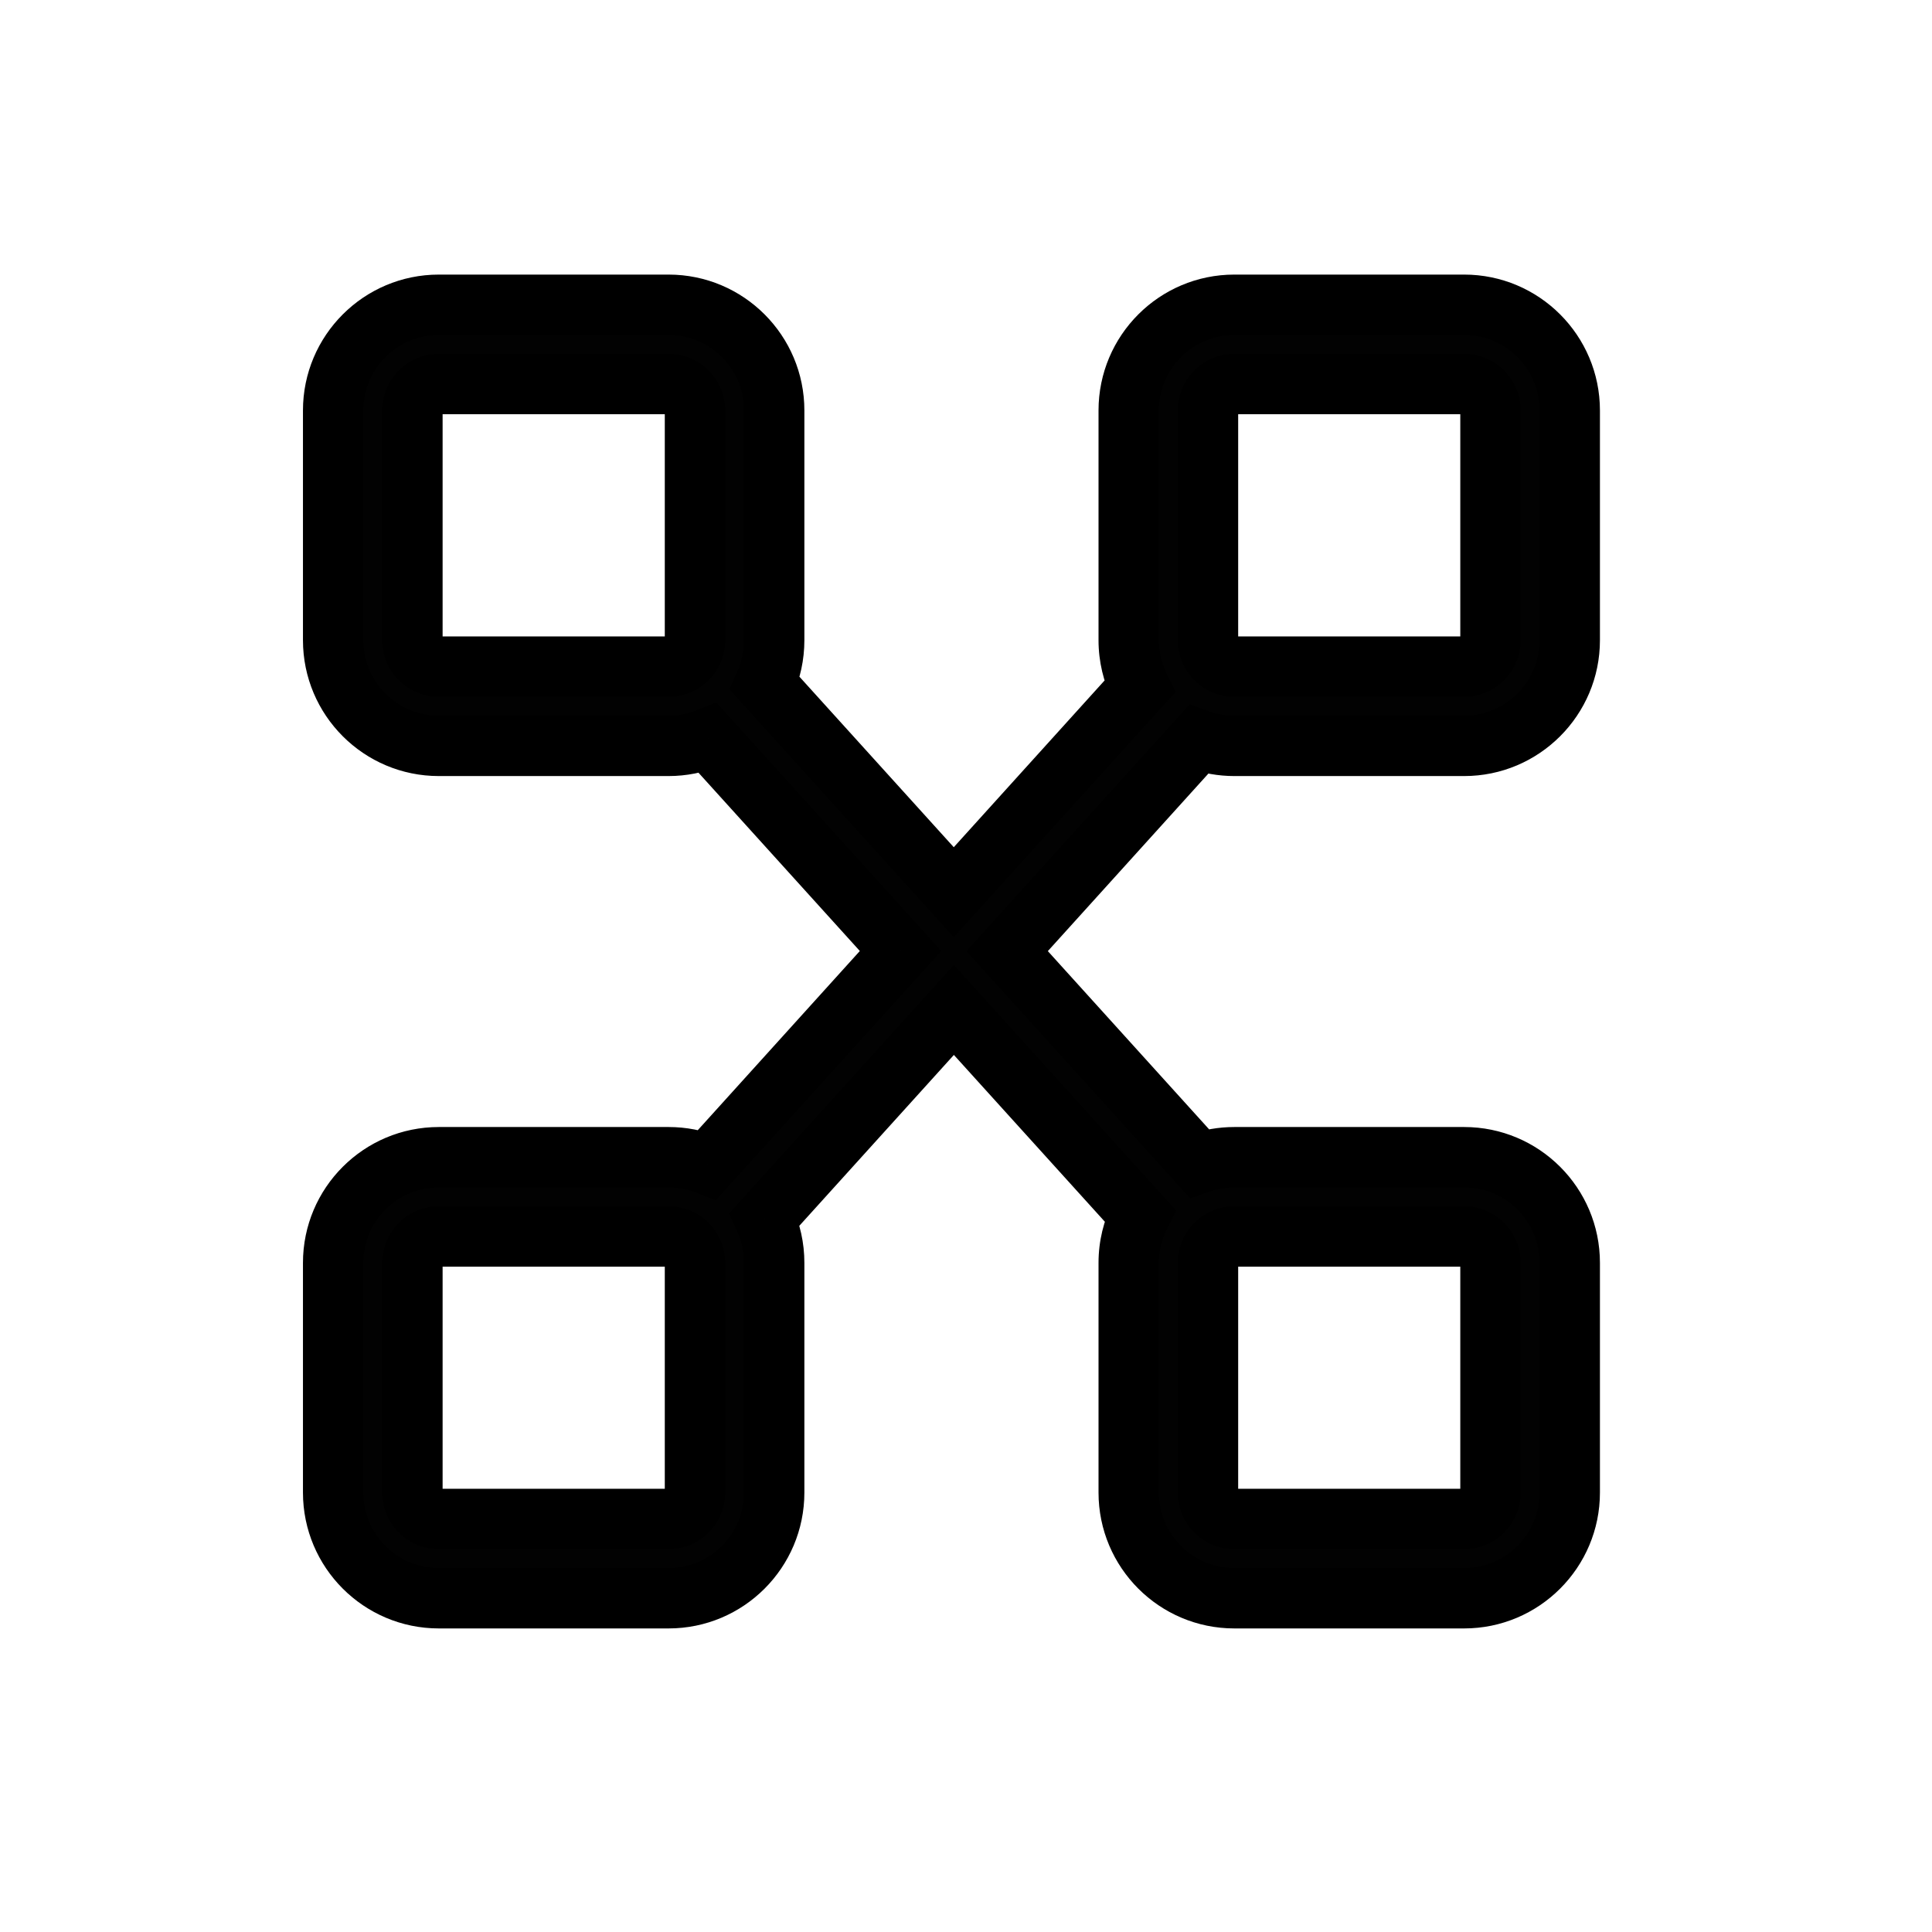
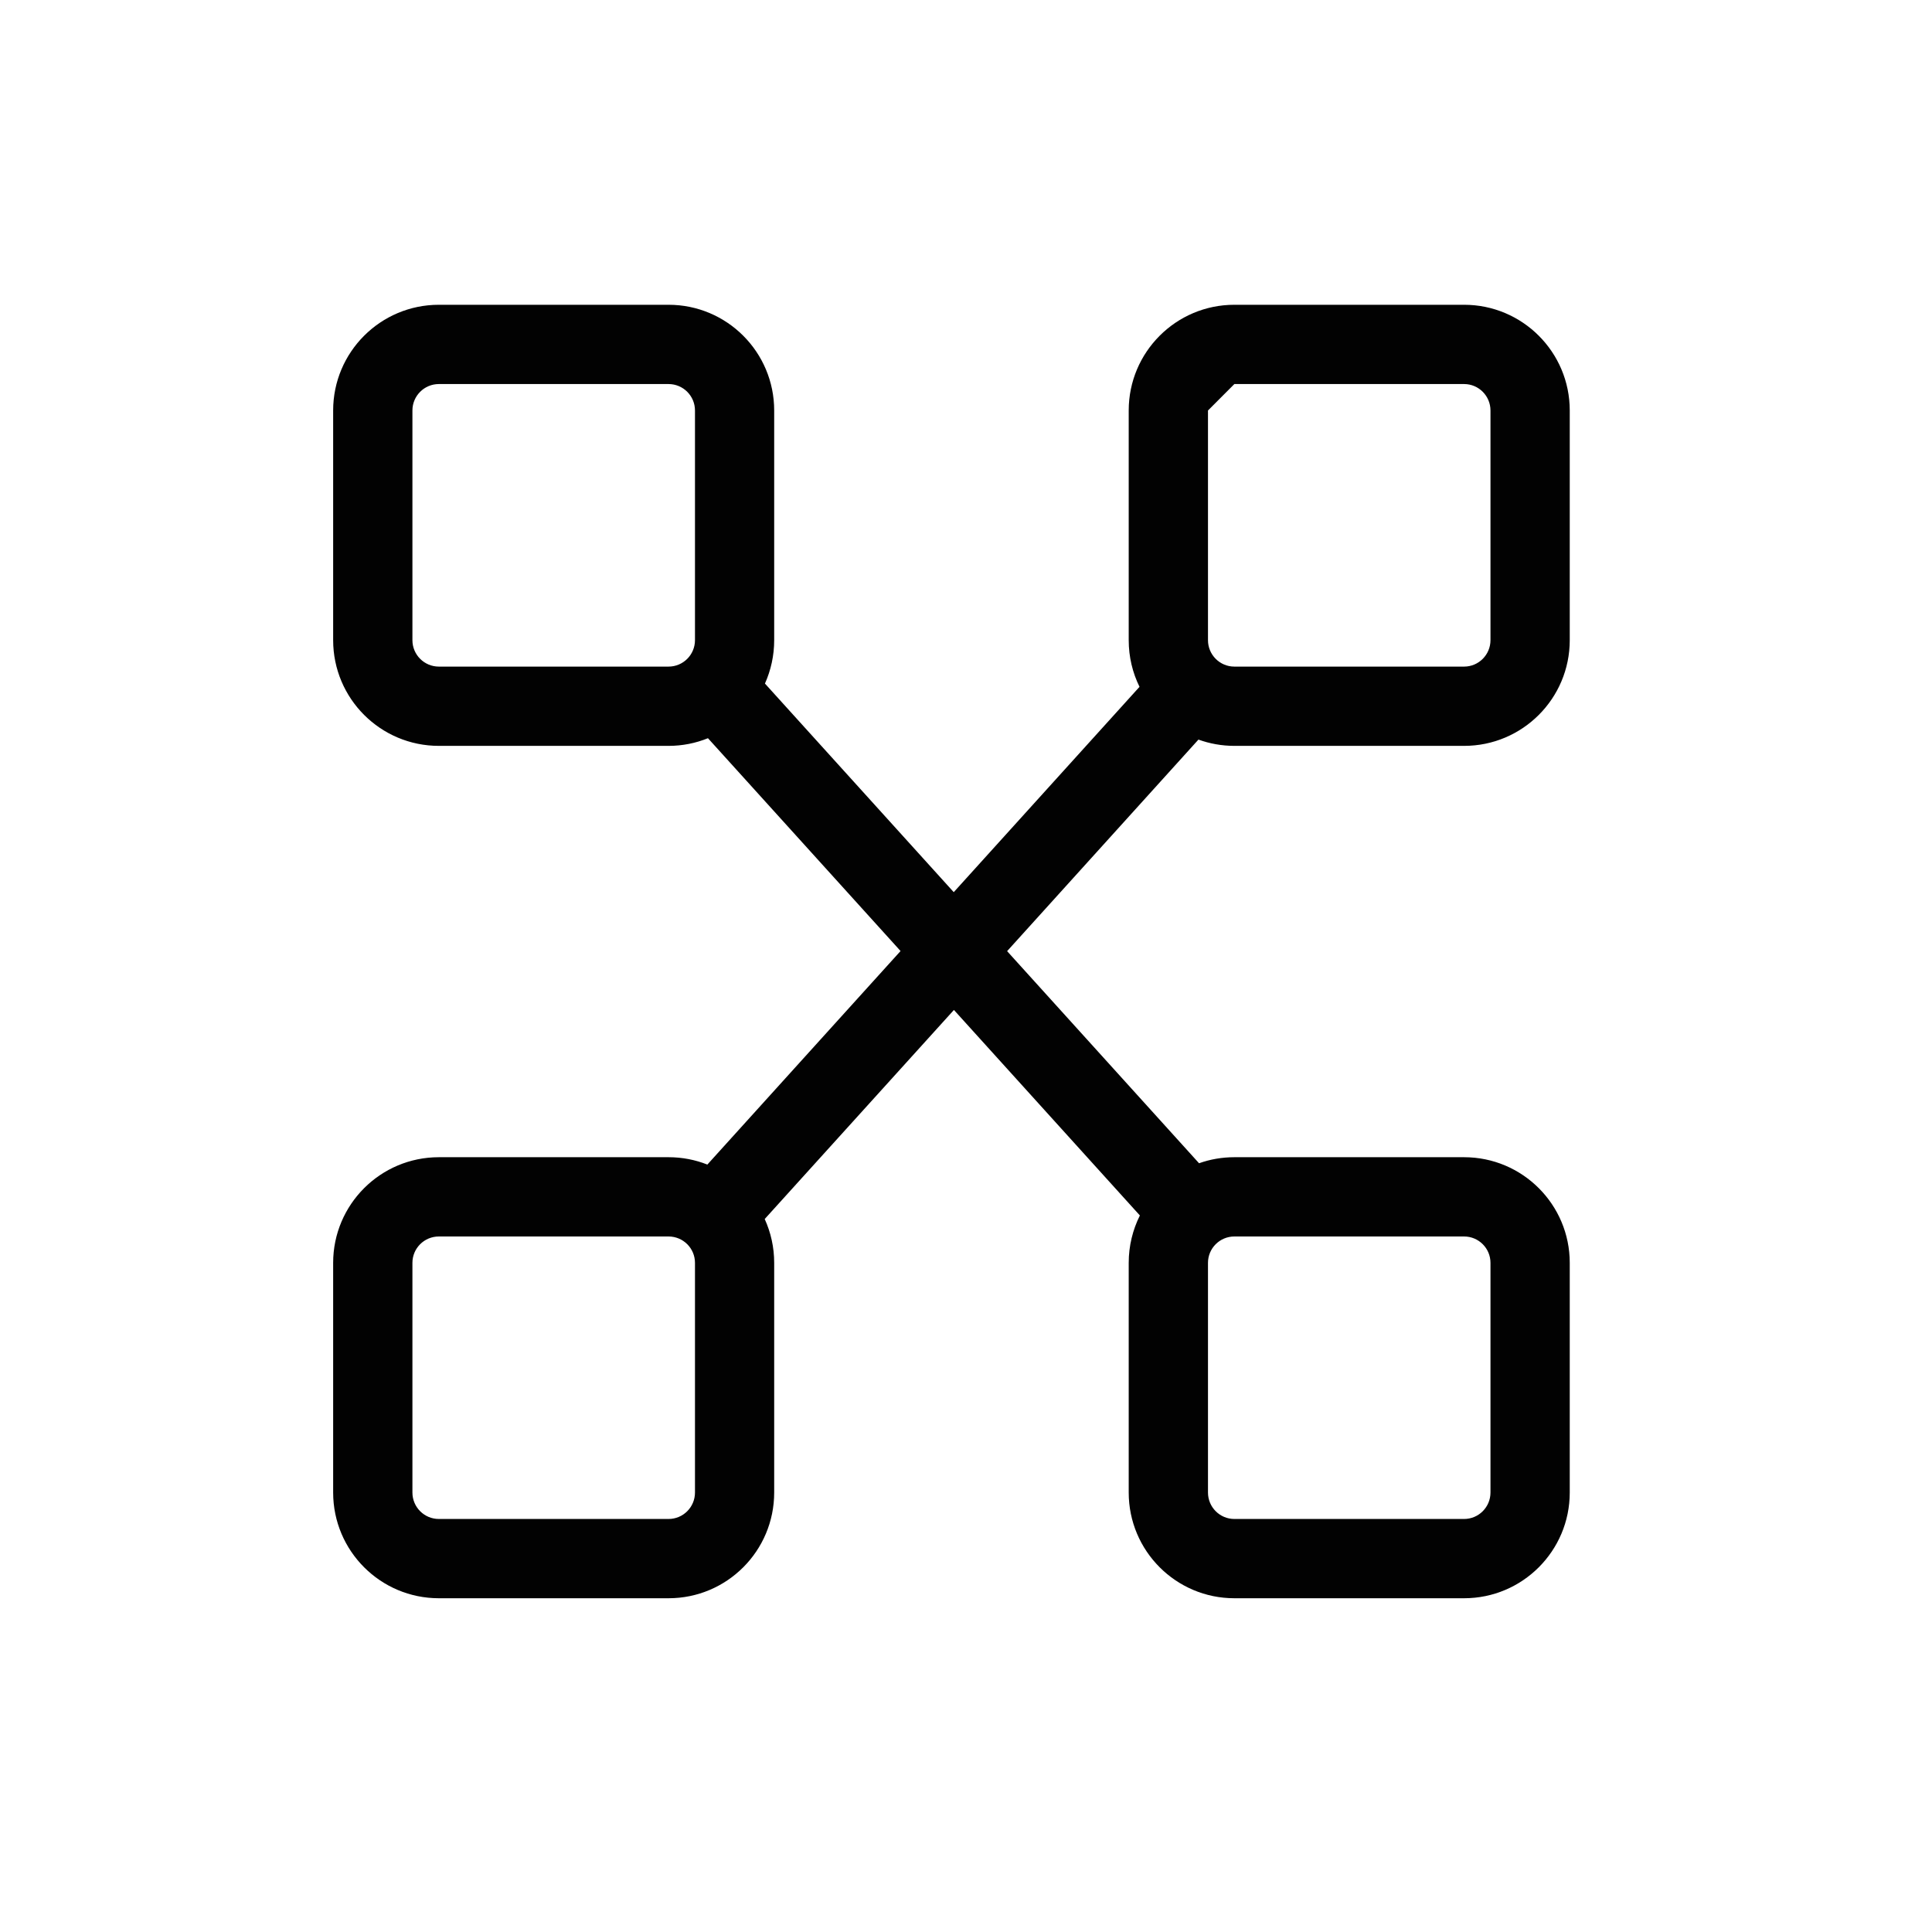
<svg xmlns="http://www.w3.org/2000/svg" width="32" height="32" viewBox="0 0 32 32" fill="none">
-   <path fill-rule="evenodd" clip-rule="evenodd" d="M11.073 6.361H7.269C7.027 6.361 6.831 6.557 6.831 6.799V10.603C6.831 10.845 7.027 11.041 7.269 11.041H11.073C11.315 11.041 11.511 10.845 11.511 10.603V6.799C11.511 6.557 11.315 6.361 11.073 6.361ZM7.269 5.048C6.302 5.048 5.518 5.832 5.518 6.799V10.603C5.518 11.57 6.302 12.354 7.269 12.354H11.073C11.304 12.354 11.524 12.309 11.726 12.227L14.916 15.752L11.716 19.289C11.517 19.21 11.3 19.167 11.073 19.167H7.269C6.302 19.167 5.518 19.951 5.518 20.917V24.721C5.518 25.688 6.302 26.472 7.269 26.472H11.073C12.04 26.472 12.823 25.688 12.823 24.721V20.917C12.823 20.658 12.767 20.413 12.666 20.191L15.8 16.728L18.88 20.132C18.762 20.368 18.695 20.635 18.695 20.917V24.721C18.695 25.688 19.479 26.472 20.445 26.472H24.25C25.216 26.472 26 25.688 26 24.721V20.917C26 19.951 25.216 19.167 24.25 19.167H20.445C20.24 19.167 20.043 19.202 19.86 19.267L16.681 15.754L19.85 12.25C20.036 12.317 20.236 12.354 20.445 12.354H24.25C25.216 12.354 26 11.57 26 10.603V6.799C26 5.832 25.216 5.048 24.25 5.048H20.445C19.479 5.048 18.695 5.832 18.695 6.799V10.603C18.695 10.88 18.759 11.143 18.874 11.376L15.797 14.777L12.67 11.322C12.768 11.102 12.823 10.859 12.823 10.603V6.799C12.823 5.832 12.04 5.048 11.073 5.048H7.269ZM11.073 20.48H7.269C7.027 20.48 6.831 20.675 6.831 20.917V24.721C6.831 24.963 7.027 25.159 7.269 25.159H11.073C11.315 25.159 11.511 24.963 11.511 24.721V20.917C11.511 20.675 11.315 20.48 11.073 20.48ZM20.445 20.48H24.25C24.491 20.48 24.687 20.675 24.687 20.917V24.721C24.687 24.963 24.491 25.159 24.25 25.159H20.445C20.204 25.159 20.008 24.963 20.008 24.721V20.917C20.008 20.675 20.204 20.48 20.445 20.48ZM20.445 6.361H24.25C24.491 6.361 24.687 6.557 24.687 6.799V10.603C24.687 10.845 24.491 11.041 24.25 11.041H20.445C20.204 11.041 20.008 10.845 20.008 10.603V6.799C20.008 6.557 20.204 6.361 20.445 6.361Z" fill="#020202" />
-   <path d="M11.726 12.227L12.097 11.892L11.863 11.633L11.54 11.764L11.726 12.227ZM14.916 15.752L15.287 16.087L15.59 15.752L15.287 15.416L14.916 15.752ZM11.716 19.289L11.533 19.754L11.855 19.881L12.087 19.624L11.716 19.289ZM12.666 20.191L12.296 19.856L12.075 20.1L12.211 20.399L12.666 20.191ZM15.8 16.728L16.17 16.392L15.799 15.983L15.429 16.392L15.8 16.728ZM18.88 20.132L19.327 20.357L19.481 20.051L19.251 19.797L18.88 20.132ZM19.86 19.267L19.49 19.602L19.713 19.849L20.027 19.738L19.86 19.267ZM16.681 15.754L16.31 15.418L16.007 15.754L16.31 16.089L16.681 15.754ZM19.85 12.25L20.02 11.78L19.705 11.665L19.48 11.914L19.85 12.25ZM18.874 11.376L19.245 11.711L19.473 11.46L19.323 11.155L18.874 11.376ZM15.797 14.777L15.427 15.113L15.797 15.523L16.168 15.113L15.797 14.777ZM12.67 11.322L12.214 11.116L12.079 11.414L12.299 11.657L12.67 11.322ZM7.269 6.861H11.073V5.861H7.269V6.861ZM7.331 6.799C7.331 6.833 7.303 6.861 7.269 6.861V5.861C6.751 5.861 6.331 6.281 6.331 6.799H7.331ZM7.331 10.603V6.799H6.331V10.603H7.331ZM7.269 10.541C7.303 10.541 7.331 10.569 7.331 10.603H6.331C6.331 11.121 6.751 11.541 7.269 11.541V10.541ZM11.073 10.541H7.269V11.541H11.073V10.541ZM11.011 10.603C11.011 10.569 11.039 10.541 11.073 10.541V11.541C11.591 11.541 12.011 11.121 12.011 10.603H11.011ZM11.011 6.799V10.603H12.011V6.799H11.011ZM11.073 6.861C11.039 6.861 11.011 6.833 11.011 6.799H12.011C12.011 6.281 11.591 5.861 11.073 5.861V6.861ZM6.018 6.799C6.018 6.108 6.578 5.548 7.269 5.548V4.548C6.026 4.548 5.018 5.556 5.018 6.799H6.018ZM6.018 10.603V6.799H5.018V10.603H6.018ZM7.269 11.854C6.578 11.854 6.018 11.294 6.018 10.603H5.018C5.018 11.846 6.026 12.854 7.269 12.854V11.854ZM11.073 11.854H7.269V12.854H11.073V11.854ZM11.54 11.764C11.396 11.822 11.239 11.854 11.073 11.854V12.854C11.369 12.854 11.653 12.796 11.913 12.691L11.54 11.764ZM15.287 15.416L12.097 11.892L11.356 12.563L14.545 16.087L15.287 15.416ZM12.087 19.624L15.287 16.087L14.545 15.416L11.346 18.953L12.087 19.624ZM11.073 19.667C11.236 19.667 11.391 19.698 11.533 19.754L11.9 18.824C11.643 18.722 11.364 18.667 11.073 18.667V19.667ZM7.269 19.667H11.073V18.667H7.269V19.667ZM6.018 20.917C6.018 20.227 6.578 19.667 7.269 19.667V18.667C6.026 18.667 5.018 19.674 5.018 20.917H6.018ZM6.018 24.721V20.917H5.018V24.721H6.018ZM7.269 25.972C6.578 25.972 6.018 25.412 6.018 24.721H5.018C5.018 25.964 6.026 26.972 7.269 26.972V25.972ZM11.073 25.972H7.269V26.972H11.073V25.972ZM12.323 24.721C12.323 25.412 11.764 25.972 11.073 25.972V26.972C12.316 26.972 13.323 25.964 13.323 24.721H12.323ZM12.323 20.917V24.721H13.323V20.917H12.323ZM12.211 20.399C12.283 20.556 12.323 20.731 12.323 20.917H13.323C13.323 20.585 13.251 20.269 13.121 19.984L12.211 20.399ZM15.429 16.392L12.296 19.856L13.037 20.527L16.17 17.063L15.429 16.392ZM19.251 19.797L16.17 16.392L15.429 17.064L18.51 20.468L19.251 19.797ZM19.195 20.917C19.195 20.715 19.243 20.525 19.327 20.357L18.434 19.908C18.281 20.212 18.195 20.555 18.195 20.917H19.195ZM19.195 24.721V20.917H18.195V24.721H19.195ZM20.445 25.972C19.755 25.972 19.195 25.412 19.195 24.721H18.195C18.195 25.964 19.202 26.972 20.445 26.972V25.972ZM24.25 25.972H20.445V26.972H24.25V25.972ZM25.5 24.721C25.5 25.412 24.94 25.972 24.25 25.972V26.972C25.492 26.972 26.5 25.964 26.5 24.721H25.5ZM25.5 20.917V24.721H26.5V20.917H25.5ZM24.25 19.667C24.94 19.667 25.5 20.227 25.5 20.917H26.5C26.5 19.674 25.492 18.667 24.25 18.667V19.667ZM20.445 19.667H24.25V18.667H20.445V19.667ZM20.027 19.738C20.157 19.692 20.298 19.667 20.445 19.667V18.667C20.183 18.667 19.929 18.712 19.693 18.796L20.027 19.738ZM16.31 16.089L19.49 19.602L20.231 18.931L17.052 15.418L16.31 16.089ZM19.48 11.914L16.31 15.418L17.052 16.089L20.221 12.585L19.48 11.914ZM19.68 12.72C19.92 12.807 20.178 12.854 20.445 12.854V11.854C20.295 11.854 20.152 11.827 20.02 11.78L19.68 12.72ZM20.445 12.854H24.25V11.854H20.445V12.854ZM24.25 12.854C25.492 12.854 26.5 11.846 26.5 10.603H25.5C25.5 11.294 24.94 11.854 24.25 11.854V12.854ZM26.5 10.603V6.799H25.5V10.603H26.5ZM26.5 6.799C26.5 5.556 25.492 4.548 24.25 4.548V5.548C24.94 5.548 25.5 6.108 25.5 6.799H26.5ZM24.25 4.548H20.445V5.548H24.25V4.548ZM20.445 4.548C19.202 4.548 18.195 5.556 18.195 6.799H19.195C19.195 6.108 19.755 5.548 20.445 5.548V4.548ZM18.195 6.799V10.603H19.195V6.799H18.195ZM18.195 10.603C18.195 10.959 18.278 11.297 18.426 11.597L19.323 11.155C19.241 10.989 19.195 10.802 19.195 10.603H18.195ZM16.168 15.113L19.245 11.711L18.503 11.041L15.427 14.442L16.168 15.113ZM12.299 11.657L15.427 15.113L16.168 14.442L13.04 10.986L12.299 11.657ZM12.323 10.603C12.323 10.787 12.284 10.96 12.214 11.116L13.126 11.527C13.253 11.244 13.323 10.931 13.323 10.603H12.323ZM12.323 6.799V10.603H13.323V6.799H12.323ZM11.073 5.548C11.764 5.548 12.323 6.108 12.323 6.799H13.323C13.323 5.556 12.316 4.548 11.073 4.548V5.548ZM7.269 5.548H11.073V4.548H7.269V5.548ZM7.269 20.98H11.073V19.98H7.269V20.98ZM7.331 20.917C7.331 20.952 7.303 20.98 7.269 20.98V19.98C6.751 19.98 6.331 20.399 6.331 20.917H7.331ZM7.331 24.721V20.917H6.331V24.721H7.331ZM7.269 24.659C7.303 24.659 7.331 24.687 7.331 24.721H6.331C6.331 25.239 6.751 25.659 7.269 25.659V24.659ZM11.073 24.659H7.269V25.659H11.073V24.659ZM11.011 24.721C11.011 24.687 11.039 24.659 11.073 24.659V25.659C11.591 25.659 12.011 25.239 12.011 24.721H11.011ZM11.011 20.917V24.721H12.011V20.917H11.011ZM11.073 20.98C11.039 20.98 11.011 20.952 11.011 20.917H12.011C12.011 20.399 11.591 19.98 11.073 19.98V20.98ZM24.25 19.98H20.445V20.98H24.25V19.98ZM25.187 20.917C25.187 20.399 24.767 19.98 24.25 19.98V20.98C24.215 20.98 24.187 20.952 24.187 20.917H25.187ZM25.187 24.721V20.917H24.187V24.721H25.187ZM24.25 25.659C24.767 25.659 25.187 25.239 25.187 24.721H24.187C24.187 24.687 24.215 24.659 24.25 24.659V25.659ZM20.445 25.659H24.25V24.659H20.445V25.659ZM19.508 24.721C19.508 25.239 19.927 25.659 20.445 25.659V24.659C20.48 24.659 20.508 24.687 20.508 24.721H19.508ZM19.508 20.917V24.721H20.508V20.917H19.508ZM20.445 19.98C19.927 19.98 19.508 20.399 19.508 20.917H20.508C20.508 20.952 20.48 20.98 20.445 20.98V19.98ZM24.25 5.861H20.445V6.861H24.25V5.861ZM25.187 6.799C25.187 6.281 24.767 5.861 24.25 5.861V6.861C24.215 6.861 24.187 6.833 24.187 6.799H25.187ZM25.187 10.603V6.799H24.187V10.603H25.187ZM24.25 11.541C24.767 11.541 25.187 11.121 25.187 10.603H24.187C24.187 10.569 24.215 10.541 24.25 10.541V11.541ZM20.445 11.541H24.25V10.541H20.445V11.541ZM19.508 10.603C19.508 11.121 19.927 11.541 20.445 11.541V10.541C20.48 10.541 20.508 10.569 20.508 10.603H19.508ZM19.508 6.799V10.603H20.508V6.799H19.508ZM20.445 5.861C19.927 5.861 19.508 6.281 19.508 6.799H20.508C20.508 6.833 20.48 6.861 20.445 6.861V5.861Z" fill="black" />
+   <path fill-rule="evenodd" clip-rule="evenodd" d="M11.073 6.361H7.269C7.027 6.361 6.831 6.557 6.831 6.799V10.603C6.831 10.845 7.027 11.041 7.269 11.041H11.073C11.315 11.041 11.511 10.845 11.511 10.603V6.799C11.511 6.557 11.315 6.361 11.073 6.361ZM7.269 5.048C6.302 5.048 5.518 5.832 5.518 6.799V10.603C5.518 11.57 6.302 12.354 7.269 12.354H11.073C11.304 12.354 11.524 12.309 11.726 12.227L14.916 15.752L11.716 19.289C11.517 19.21 11.3 19.167 11.073 19.167H7.269C6.302 19.167 5.518 19.951 5.518 20.917V24.721C5.518 25.688 6.302 26.472 7.269 26.472H11.073C12.04 26.472 12.823 25.688 12.823 24.721V20.917C12.823 20.658 12.767 20.413 12.666 20.191L15.8 16.728L18.88 20.132C18.762 20.368 18.695 20.635 18.695 20.917V24.721C18.695 25.688 19.479 26.472 20.445 26.472H24.25C25.216 26.472 26 25.688 26 24.721V20.917C26 19.951 25.216 19.167 24.25 19.167H20.445C20.24 19.167 20.043 19.202 19.86 19.267L16.681 15.754L19.85 12.25C20.036 12.317 20.236 12.354 20.445 12.354H24.25C25.216 12.354 26 11.57 26 10.603V6.799C26 5.832 25.216 5.048 24.25 5.048H20.445C19.479 5.048 18.695 5.832 18.695 6.799V10.603C18.695 10.88 18.759 11.143 18.874 11.376L15.797 14.777L12.67 11.322C12.768 11.102 12.823 10.859 12.823 10.603V6.799C12.823 5.832 12.04 5.048 11.073 5.048H7.269ZM11.073 20.48H7.269C7.027 20.48 6.831 20.675 6.831 20.917V24.721C6.831 24.963 7.027 25.159 7.269 25.159H11.073C11.315 25.159 11.511 24.963 11.511 24.721V20.917C11.511 20.675 11.315 20.48 11.073 20.48ZM20.445 20.48H24.25C24.491 20.48 24.687 20.675 24.687 20.917V24.721C24.687 24.963 24.491 25.159 24.25 25.159H20.445C20.204 25.159 20.008 24.963 20.008 24.721V20.917C20.008 20.675 20.204 20.48 20.445 20.48ZM20.445 6.361H24.25C24.491 6.361 24.687 6.557 24.687 6.799V10.603C24.687 10.845 24.491 11.041 24.25 11.041H20.445C20.204 11.041 20.008 10.845 20.008 10.603V6.799Z" fill="#020202" />
</svg>